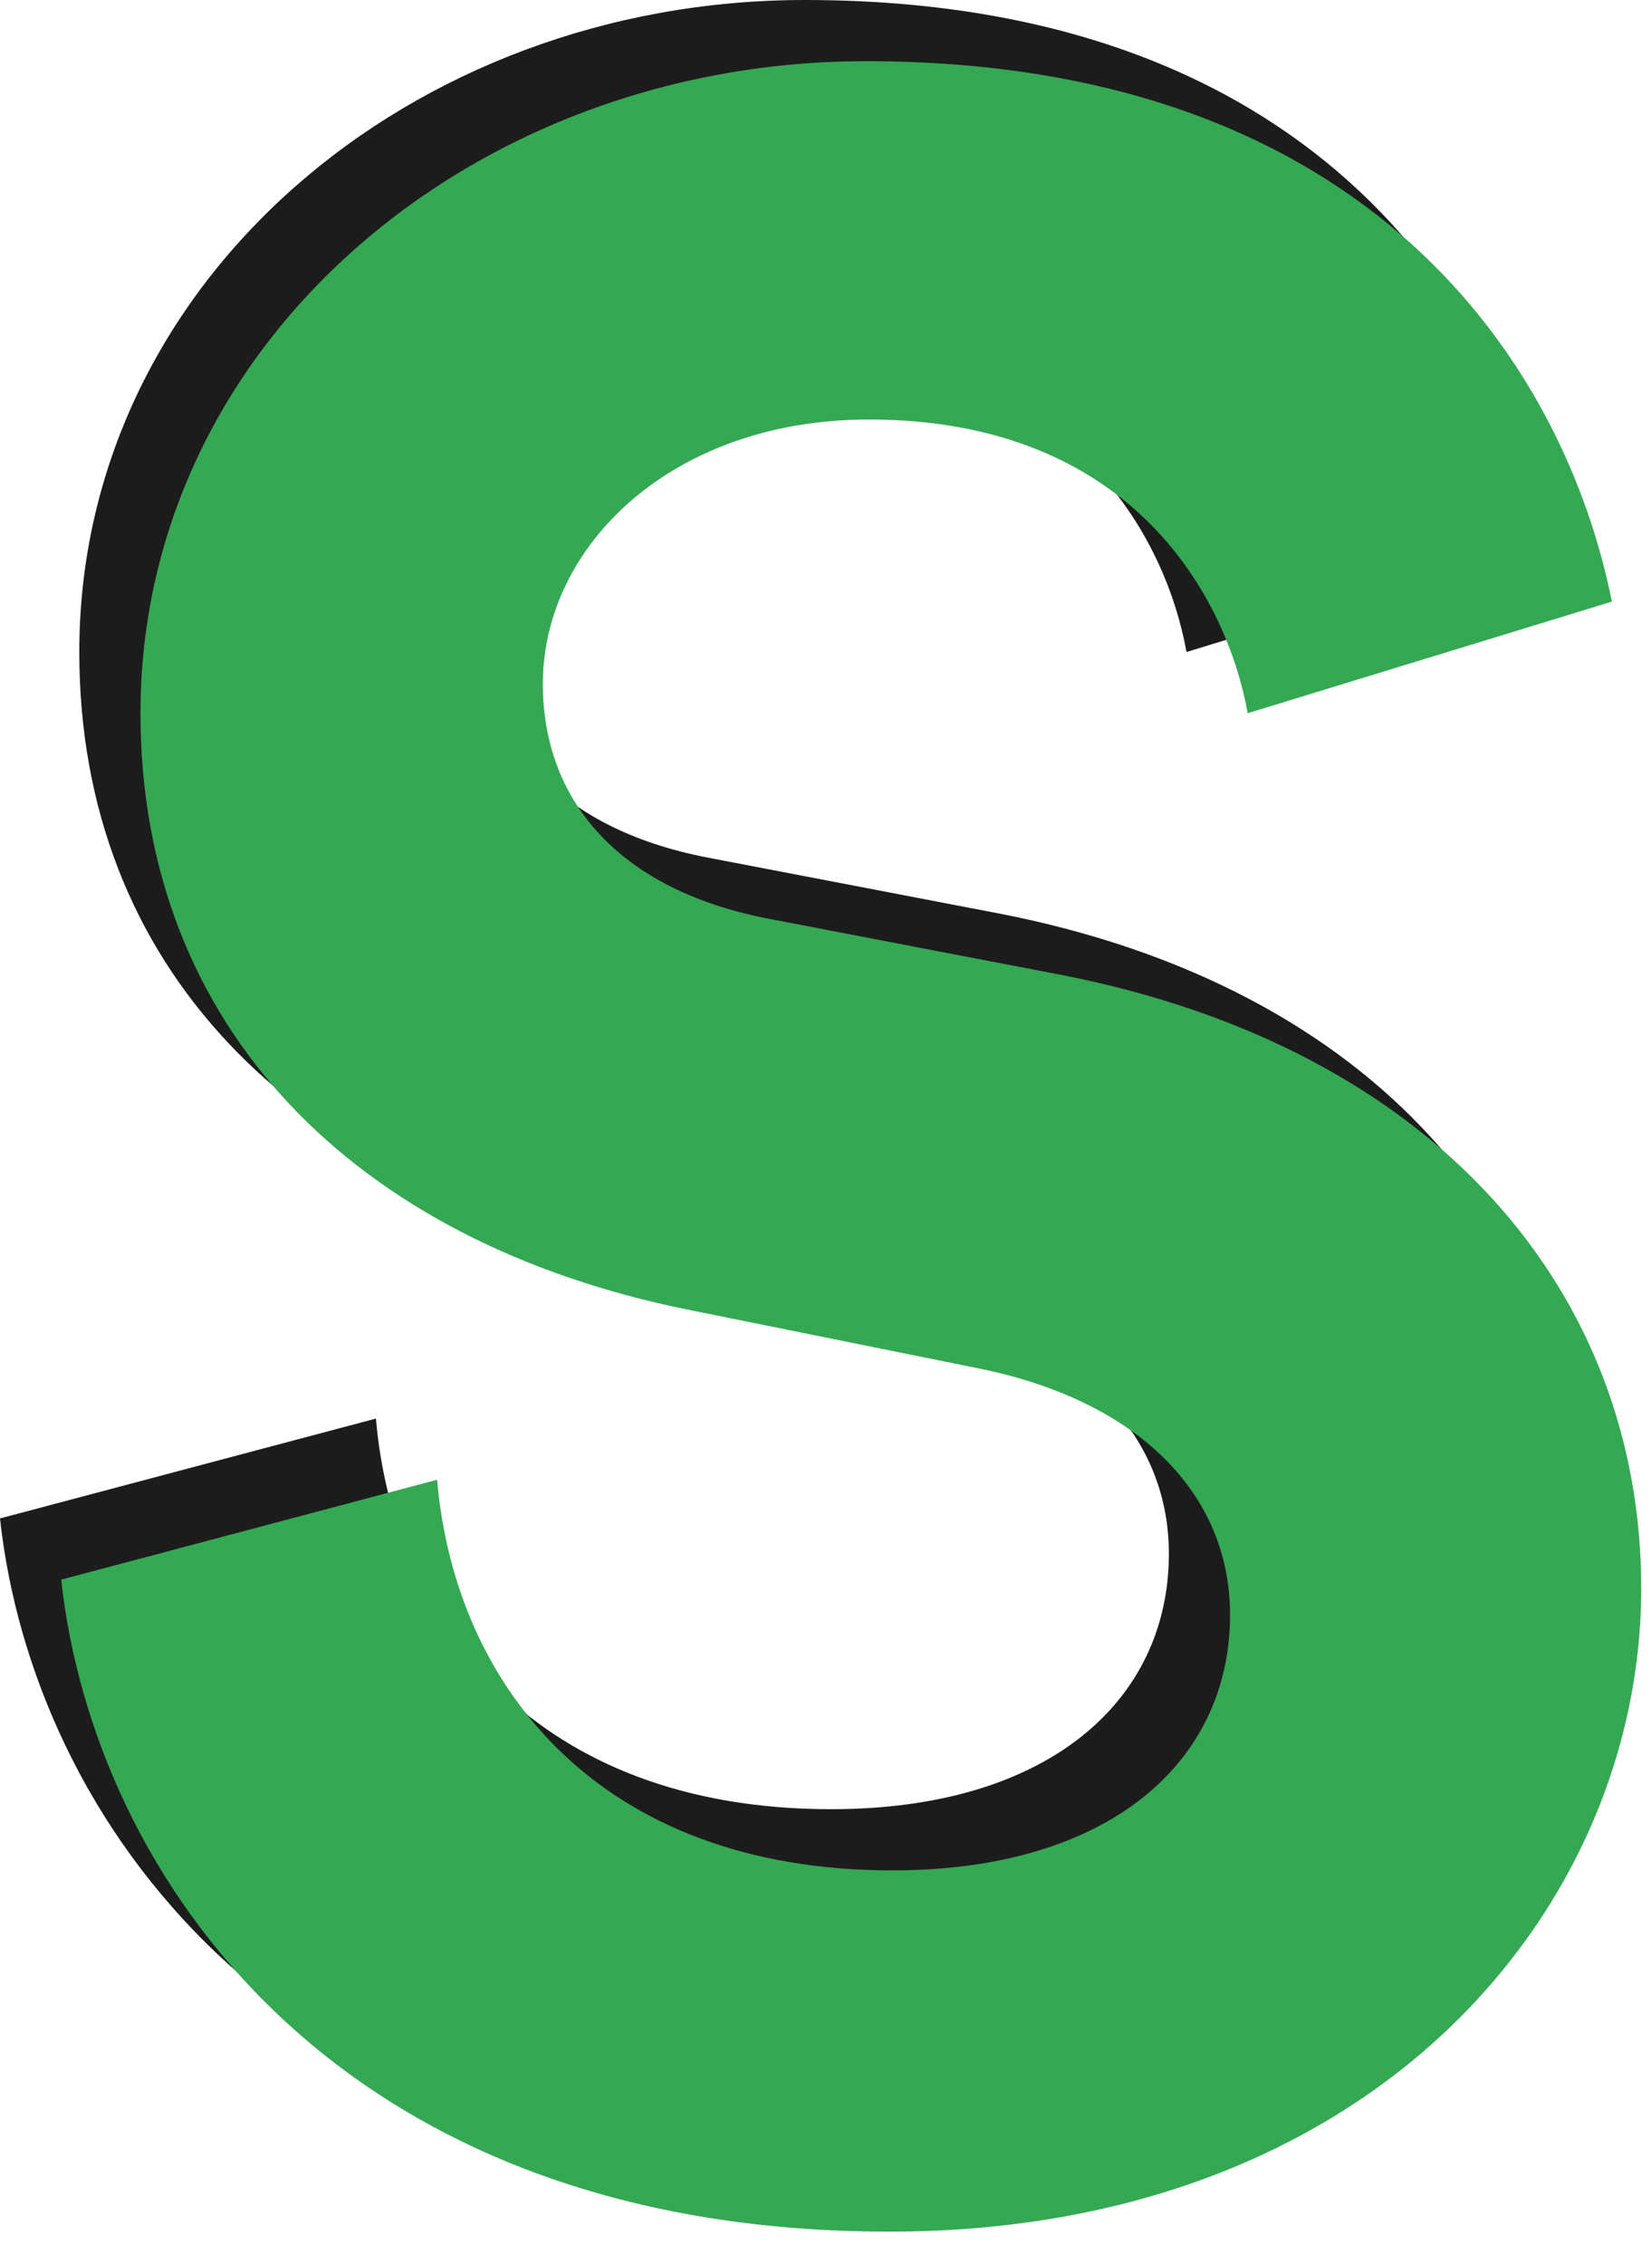
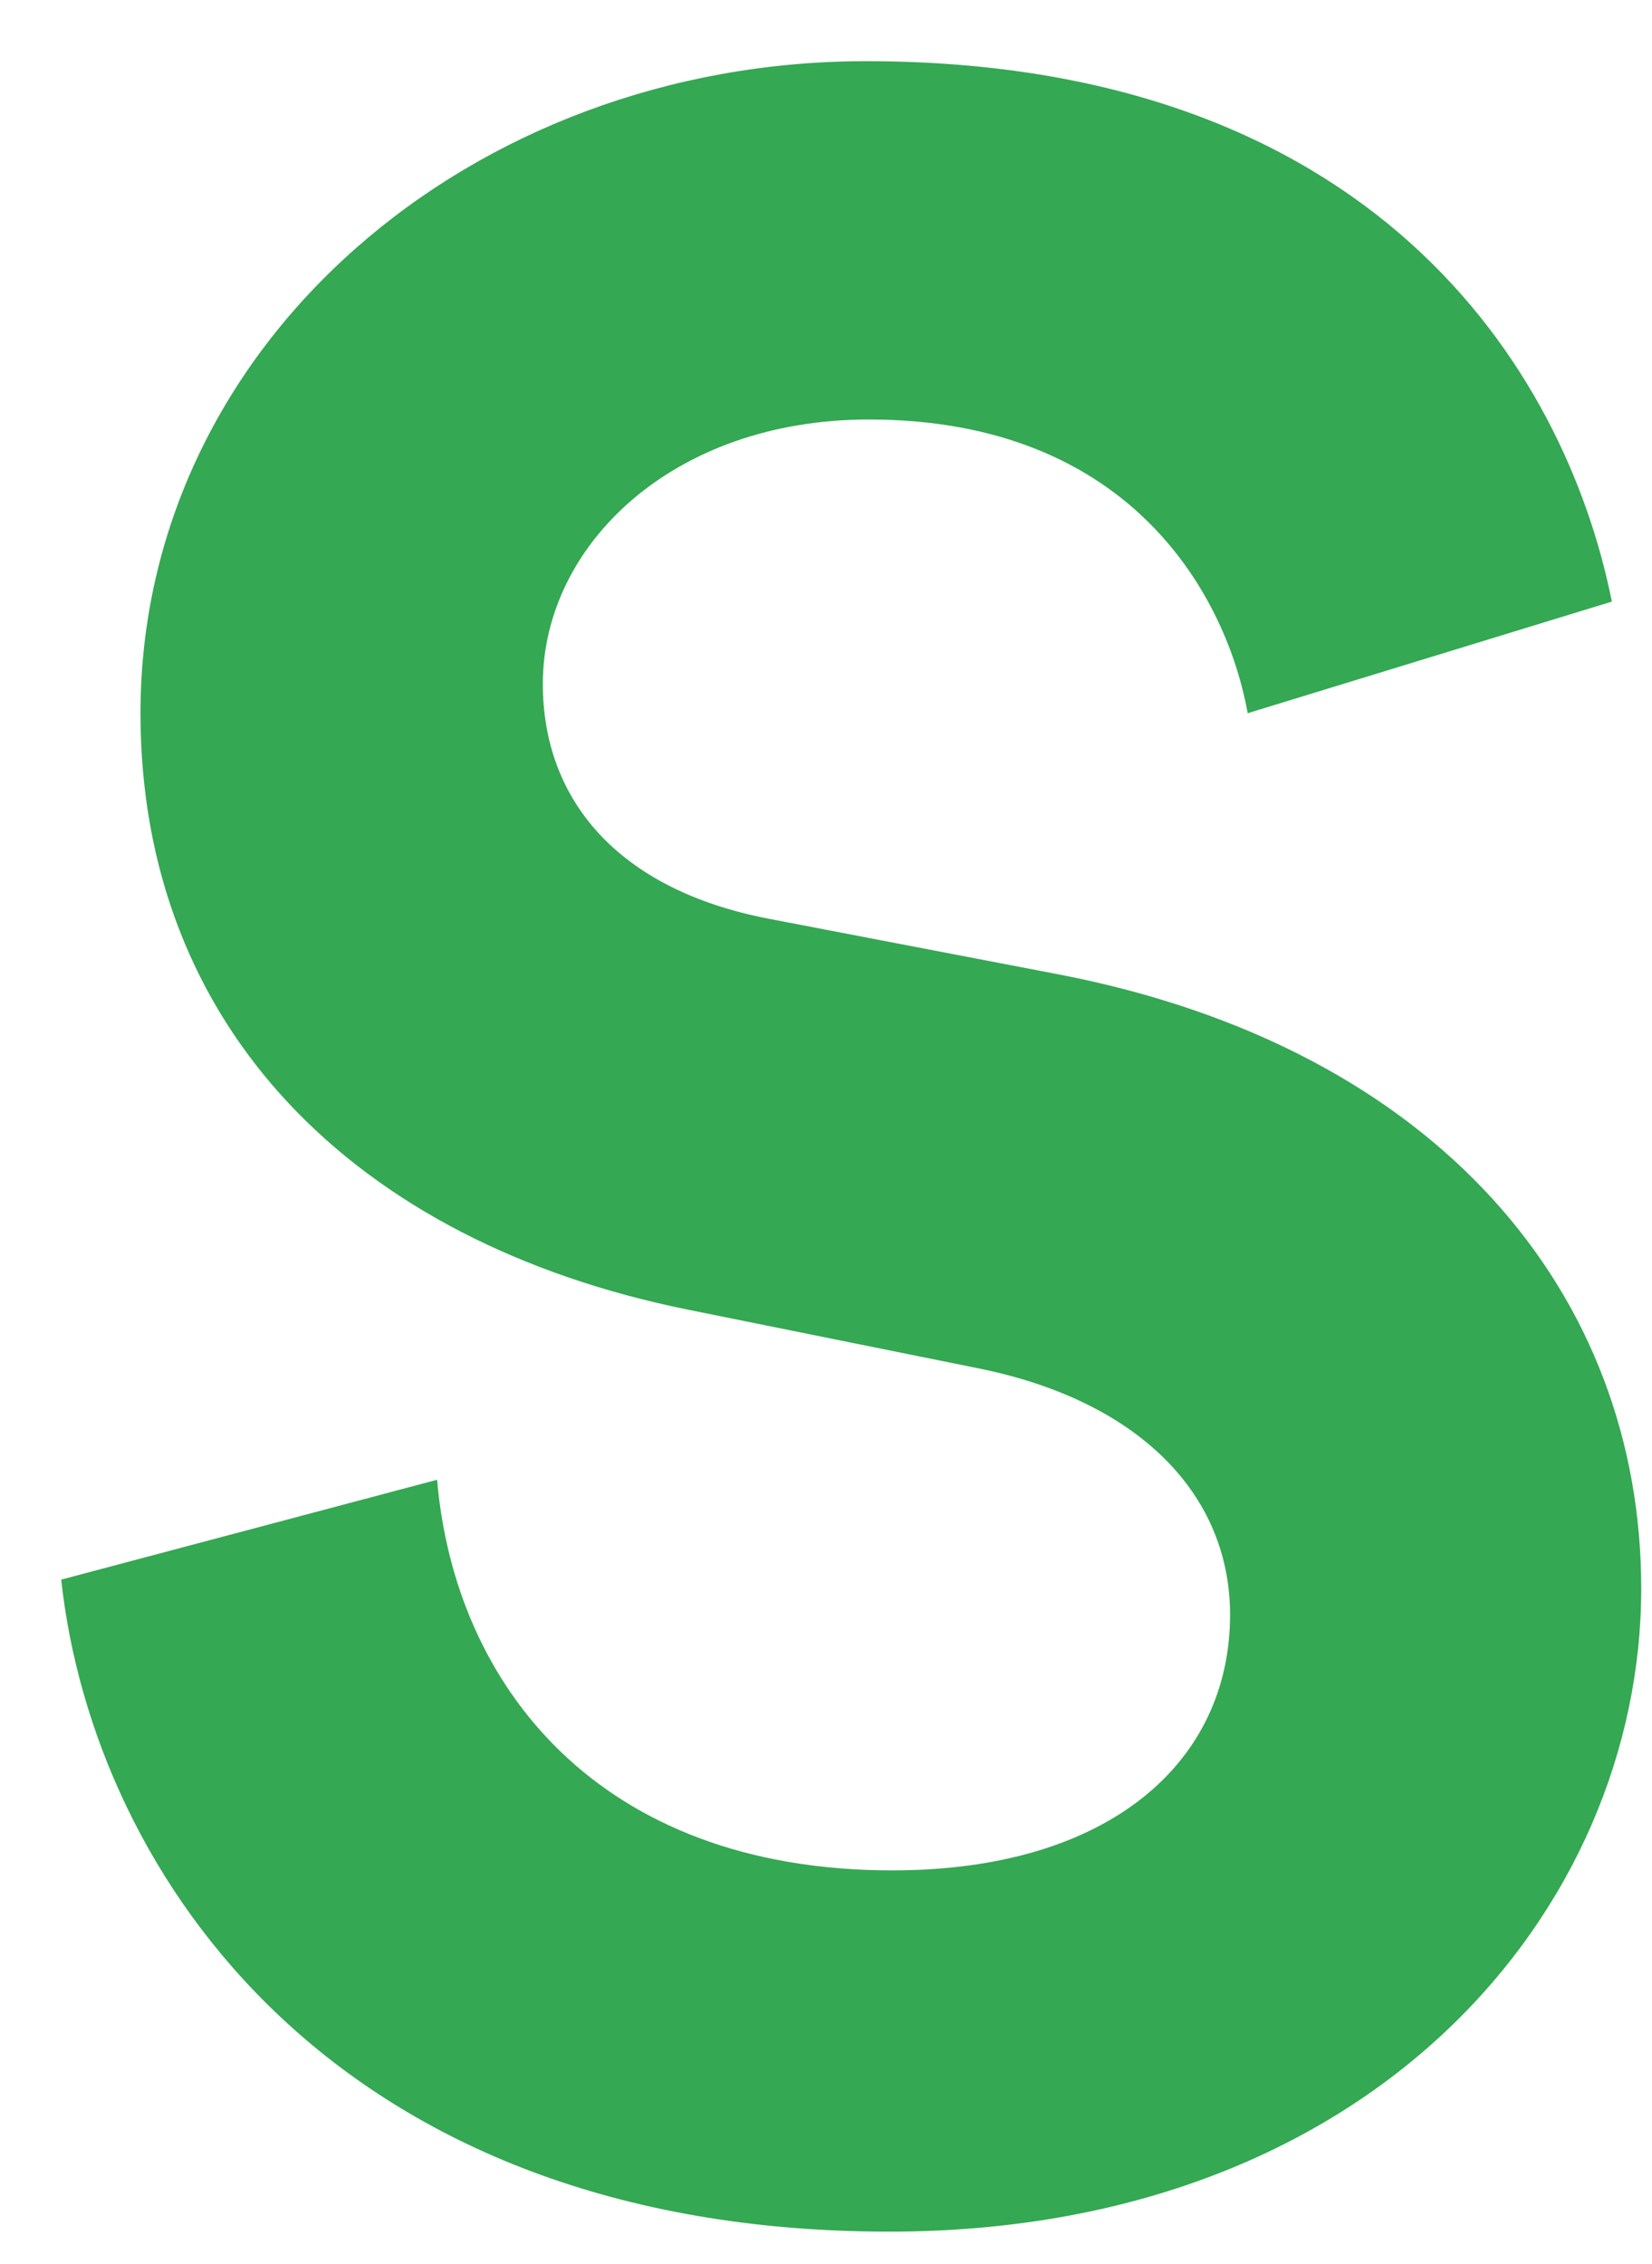
<svg xmlns="http://www.w3.org/2000/svg" width="27" height="37" viewBox="0 0 27 37" fill="none">
  <g clip-path="url(#clip0_853_30245)">
-     <path d="M25.344 8.832L19.392 10.656C19.056 8.784 17.52 5.856 13.2 5.856C9.984 5.856 7.872 7.92 7.872 10.176C7.872 12.048 9.072 13.536 11.568 14.016L16.32 14.928C22.512 16.128 25.824 20.16 25.824 24.96C25.824 30.192 21.456 35.472 13.536 35.472C4.512 35.472 0.528 29.664 0 24.816L6.144 23.184C6.432 26.544 8.784 29.568 13.584 29.568C17.136 29.568 19.104 27.792 19.104 25.392C19.104 23.424 17.616 21.888 14.976 21.36L10.224 20.4C4.8 19.296 1.296 15.792 1.296 10.656C1.296 4.608 6.72 0 13.152 0C21.408 0 24.576 4.992 25.344 8.832Z" fill="#1C1C1C" />
    <path d="M26.344 9.832L20.392 11.656C20.056 9.784 18.52 6.856 14.2 6.856C10.984 6.856 8.872 8.92 8.872 11.176C8.872 13.048 10.072 14.536 12.568 15.016L17.32 15.928C23.512 17.128 26.824 21.16 26.824 25.96C26.824 31.192 22.456 36.472 14.536 36.472C5.512 36.472 1.528 30.664 1 25.816L7.144 24.184C7.432 27.544 9.784 30.568 14.584 30.568C18.136 30.568 20.104 28.792 20.104 26.392C20.104 24.424 18.616 22.888 15.976 22.36L11.224 21.4C5.8 20.296 2.296 16.792 2.296 11.656C2.296 5.608 7.72 1 14.152 1C22.408 1 25.576 5.992 26.344 9.832Z" fill="#34A853" />
  </g>
  <defs>
    <clipPath id="clip0_853_30245">
      <rect width="27" height="37" fill="white" />
    </clipPath>
  </defs>
</svg>